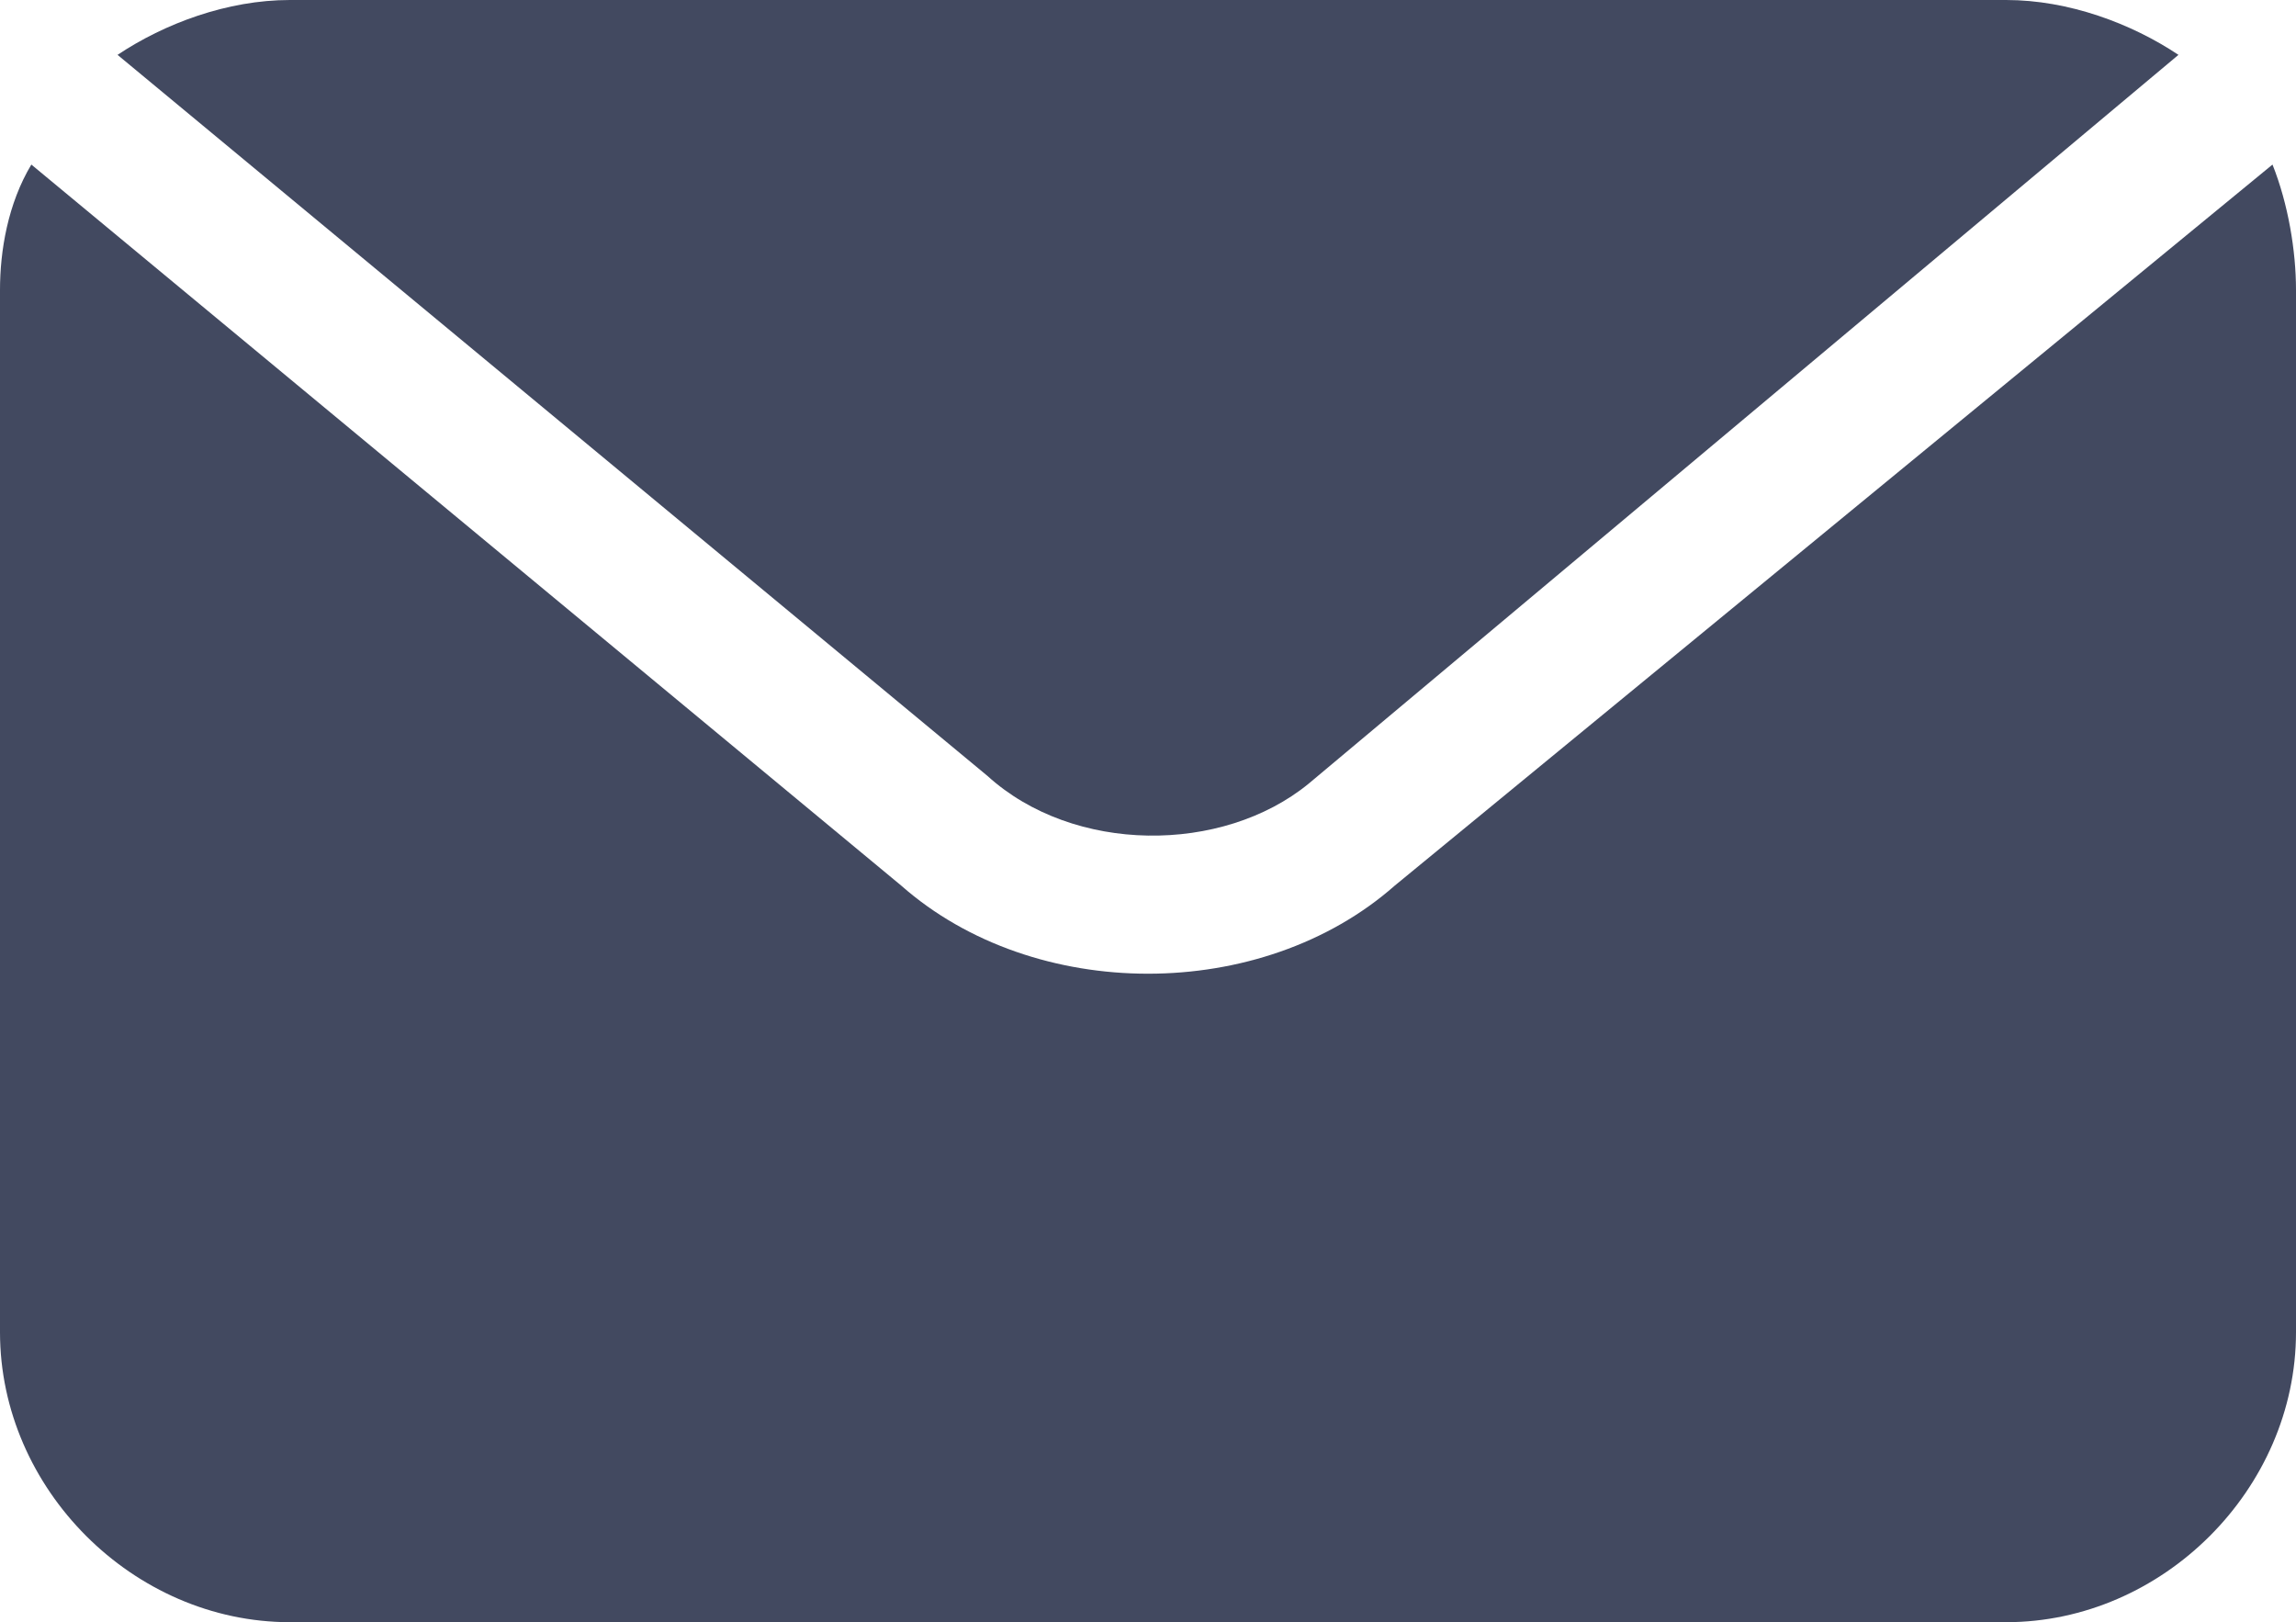
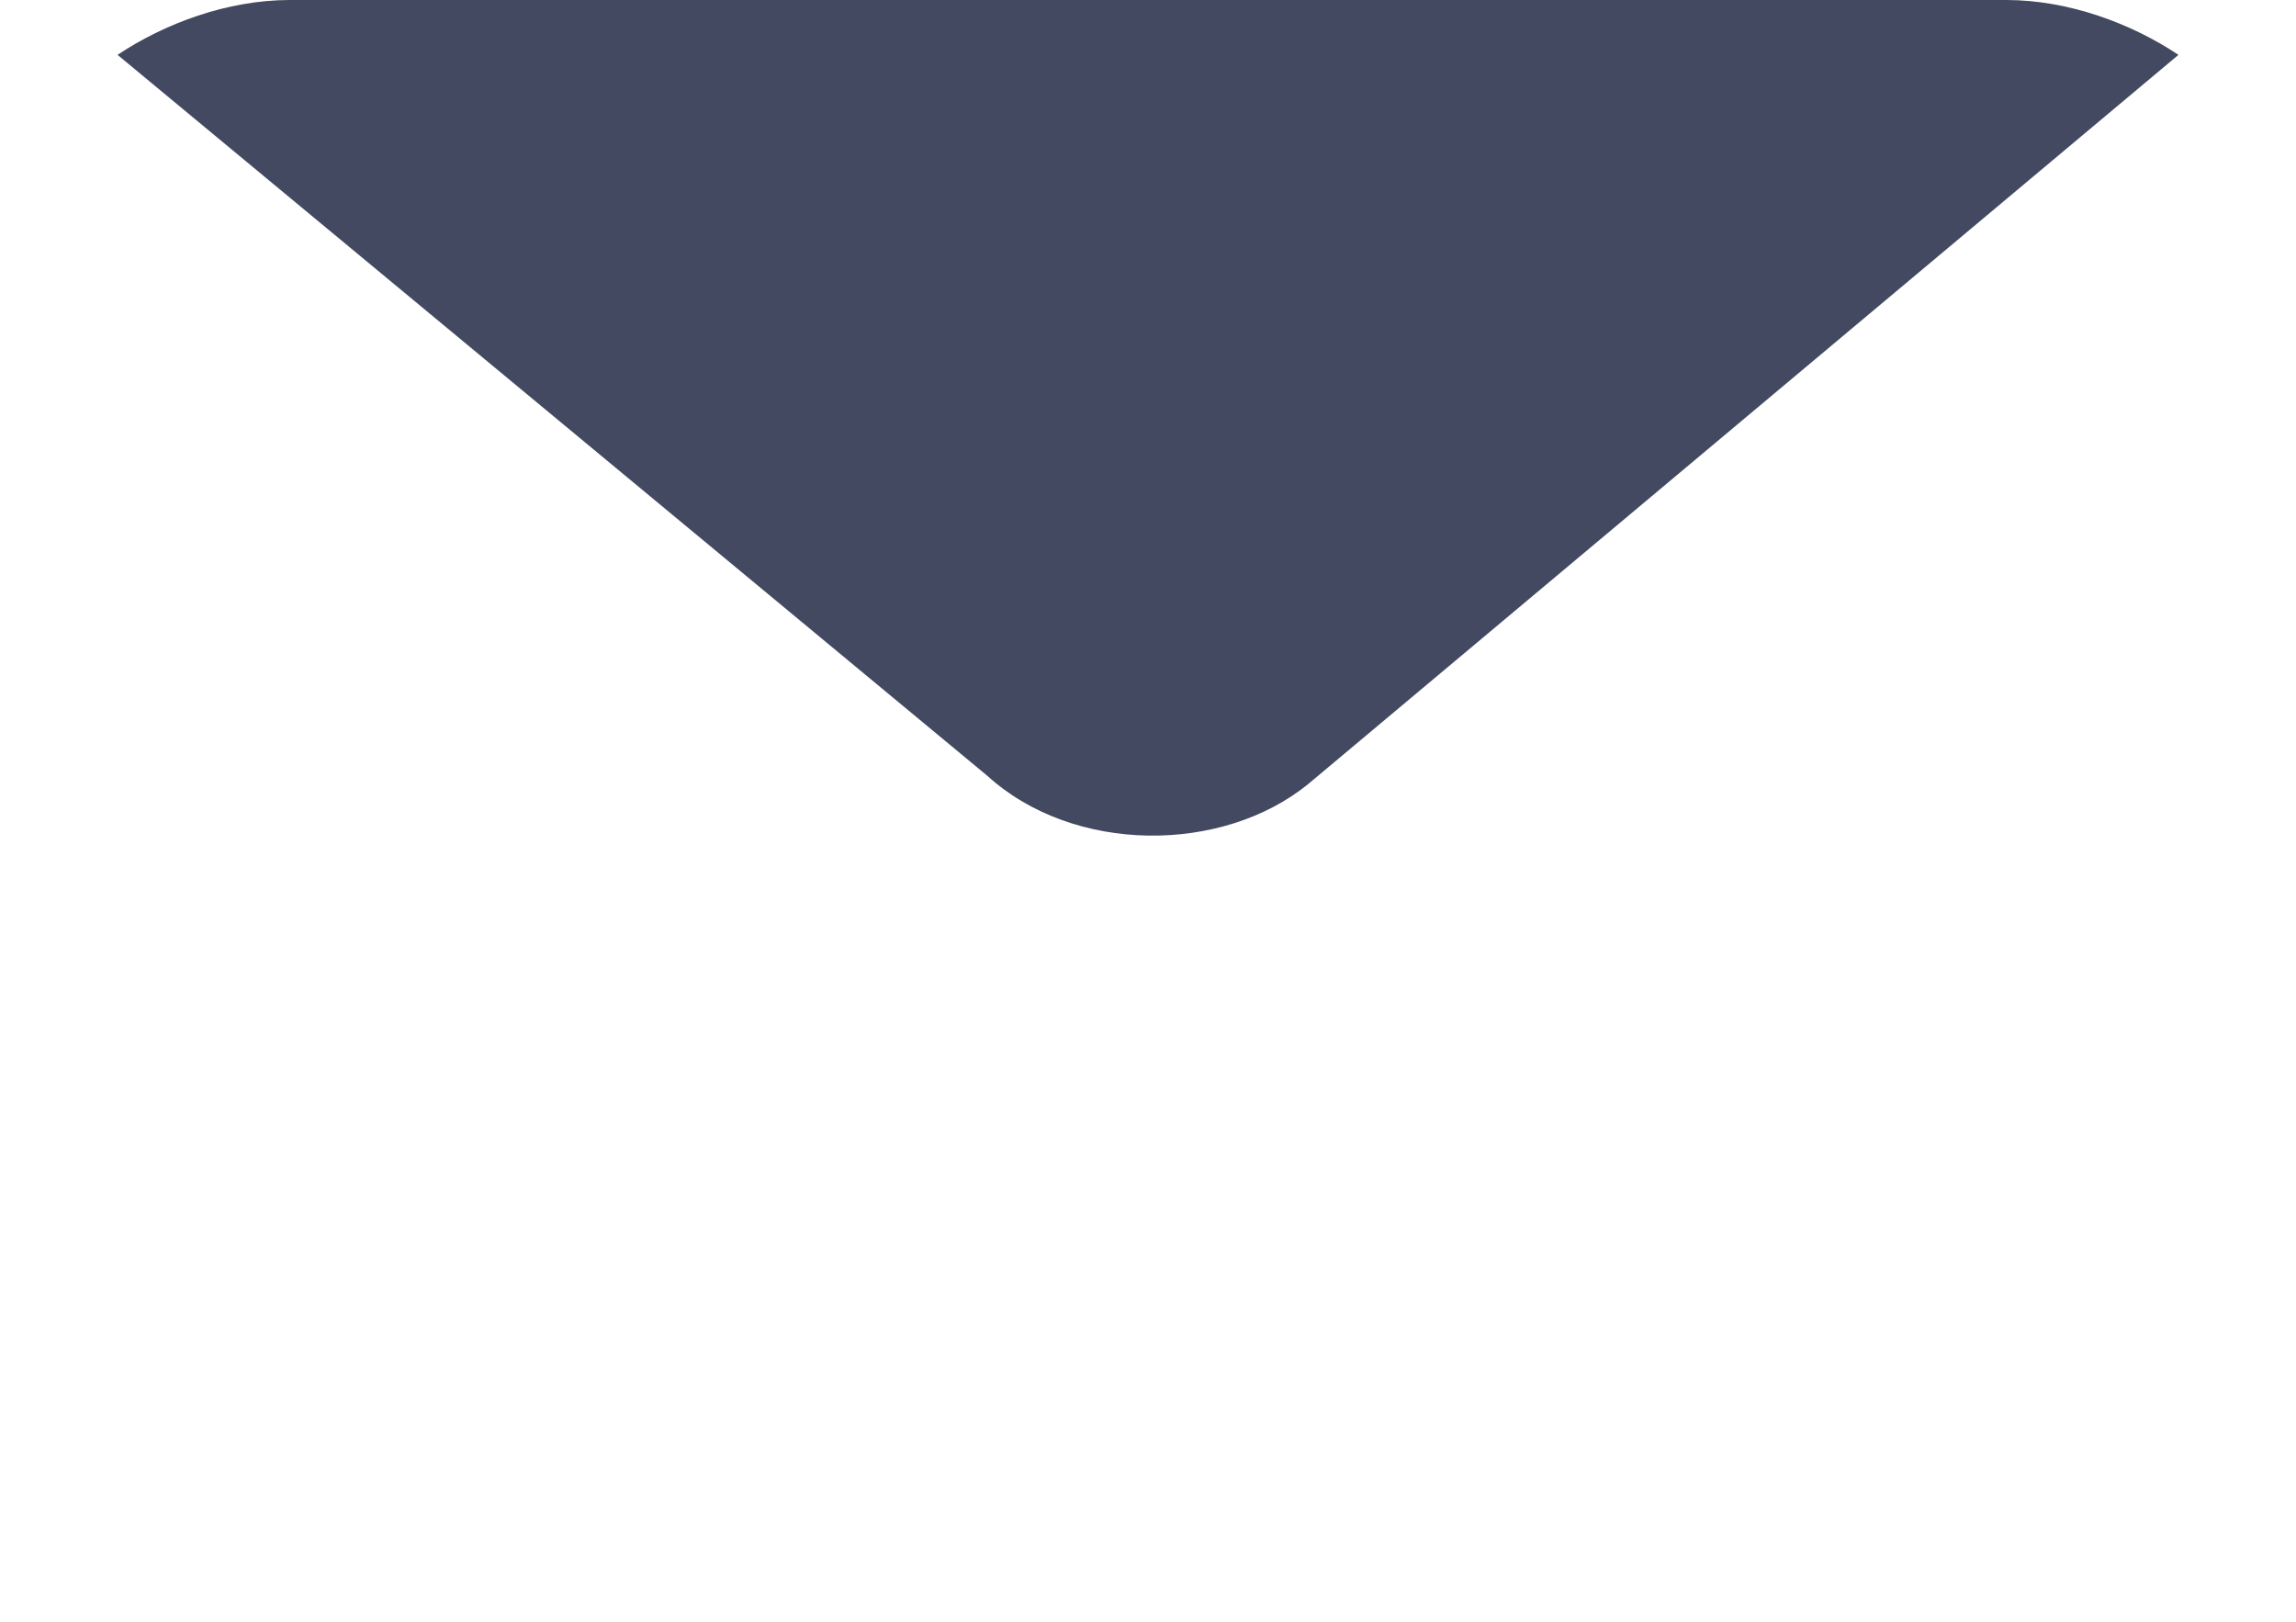
<svg xmlns="http://www.w3.org/2000/svg" version="1.1" id="Calque_1" x="0px" y="0px" viewBox="0 0 293 207" style="enable-background:new 0 0 293 207;" xml:space="preserve">
  <style type="text/css">
	.st0{fill-rule:evenodd;clip-rule:evenodd;fill:#424960;}
</style>
  <g>
-     <path class="st0" d="M290,21c2,5,3,11,3,16v133c0,20-17,37-37,37H37c-20,0-37-17-37-37V37c0-5,1-11,4-16l111,92c17,15,46,15,63,0   L290,21z" />
    <path class="st0" d="M37,0h219c8,0,16,3,22,7l-111,93c-11,9-30,9-41-1L15,7C21,3,29,0,37,0z" />
  </g>
</svg>